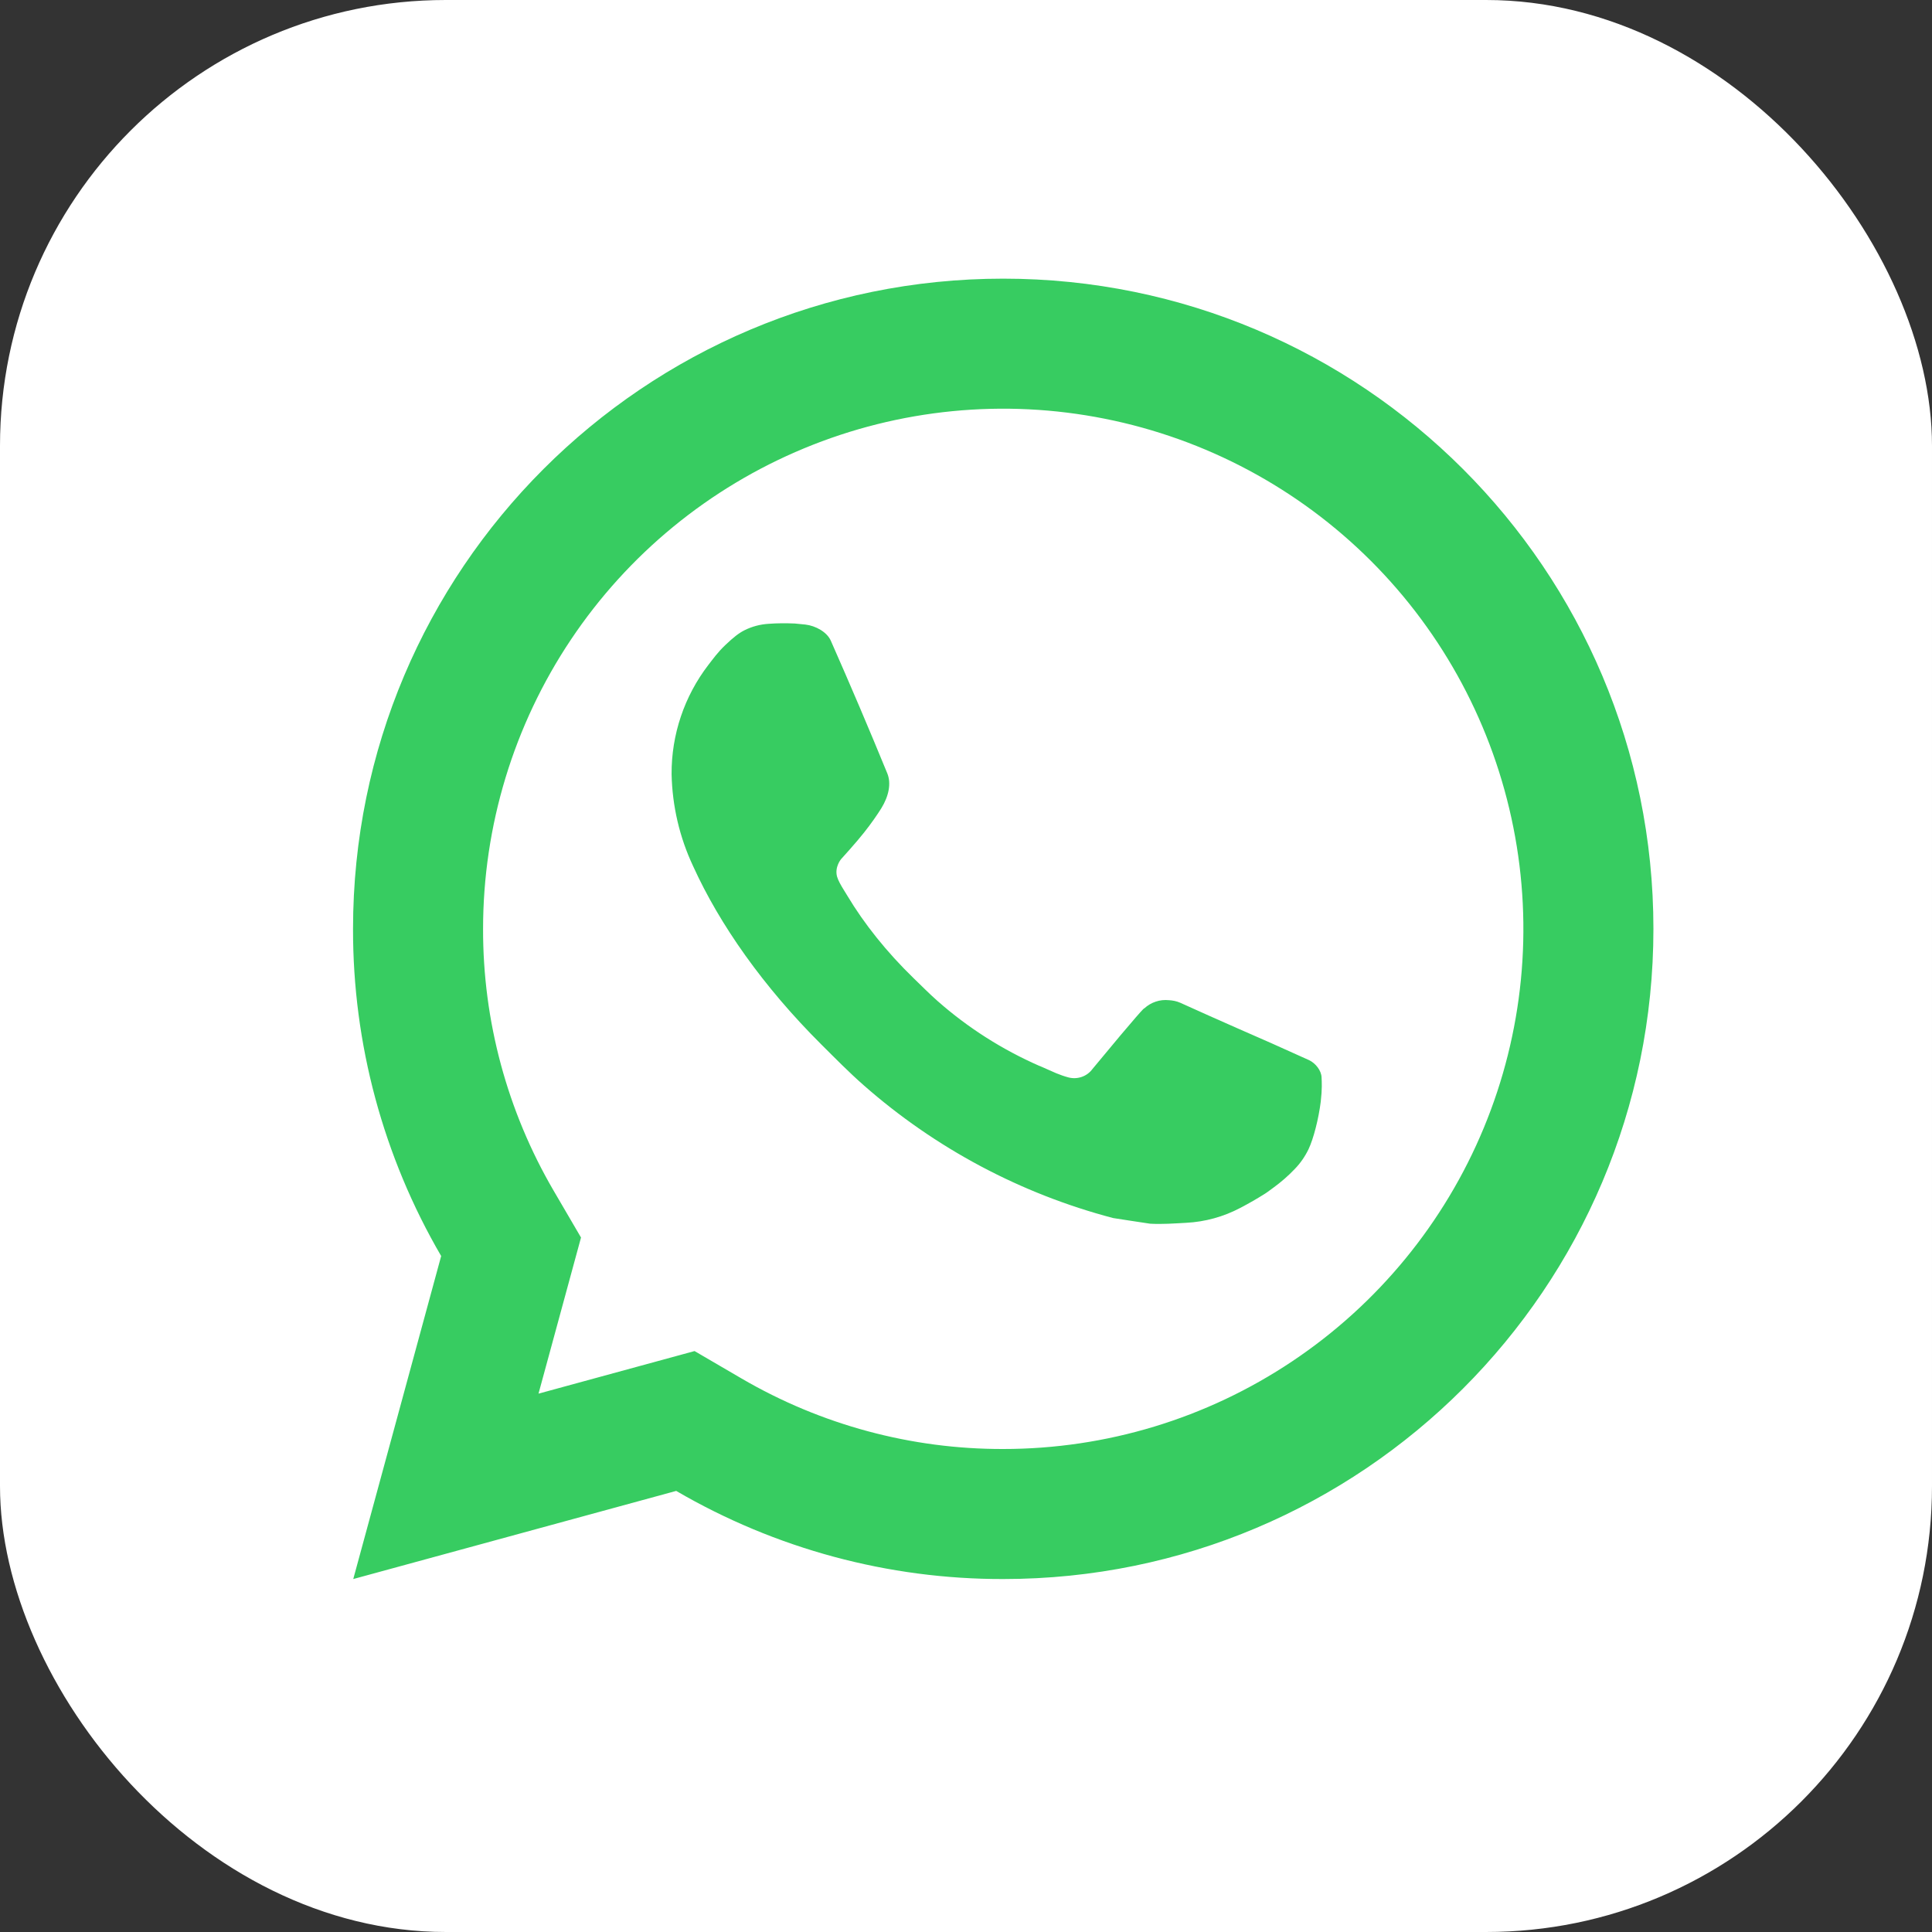
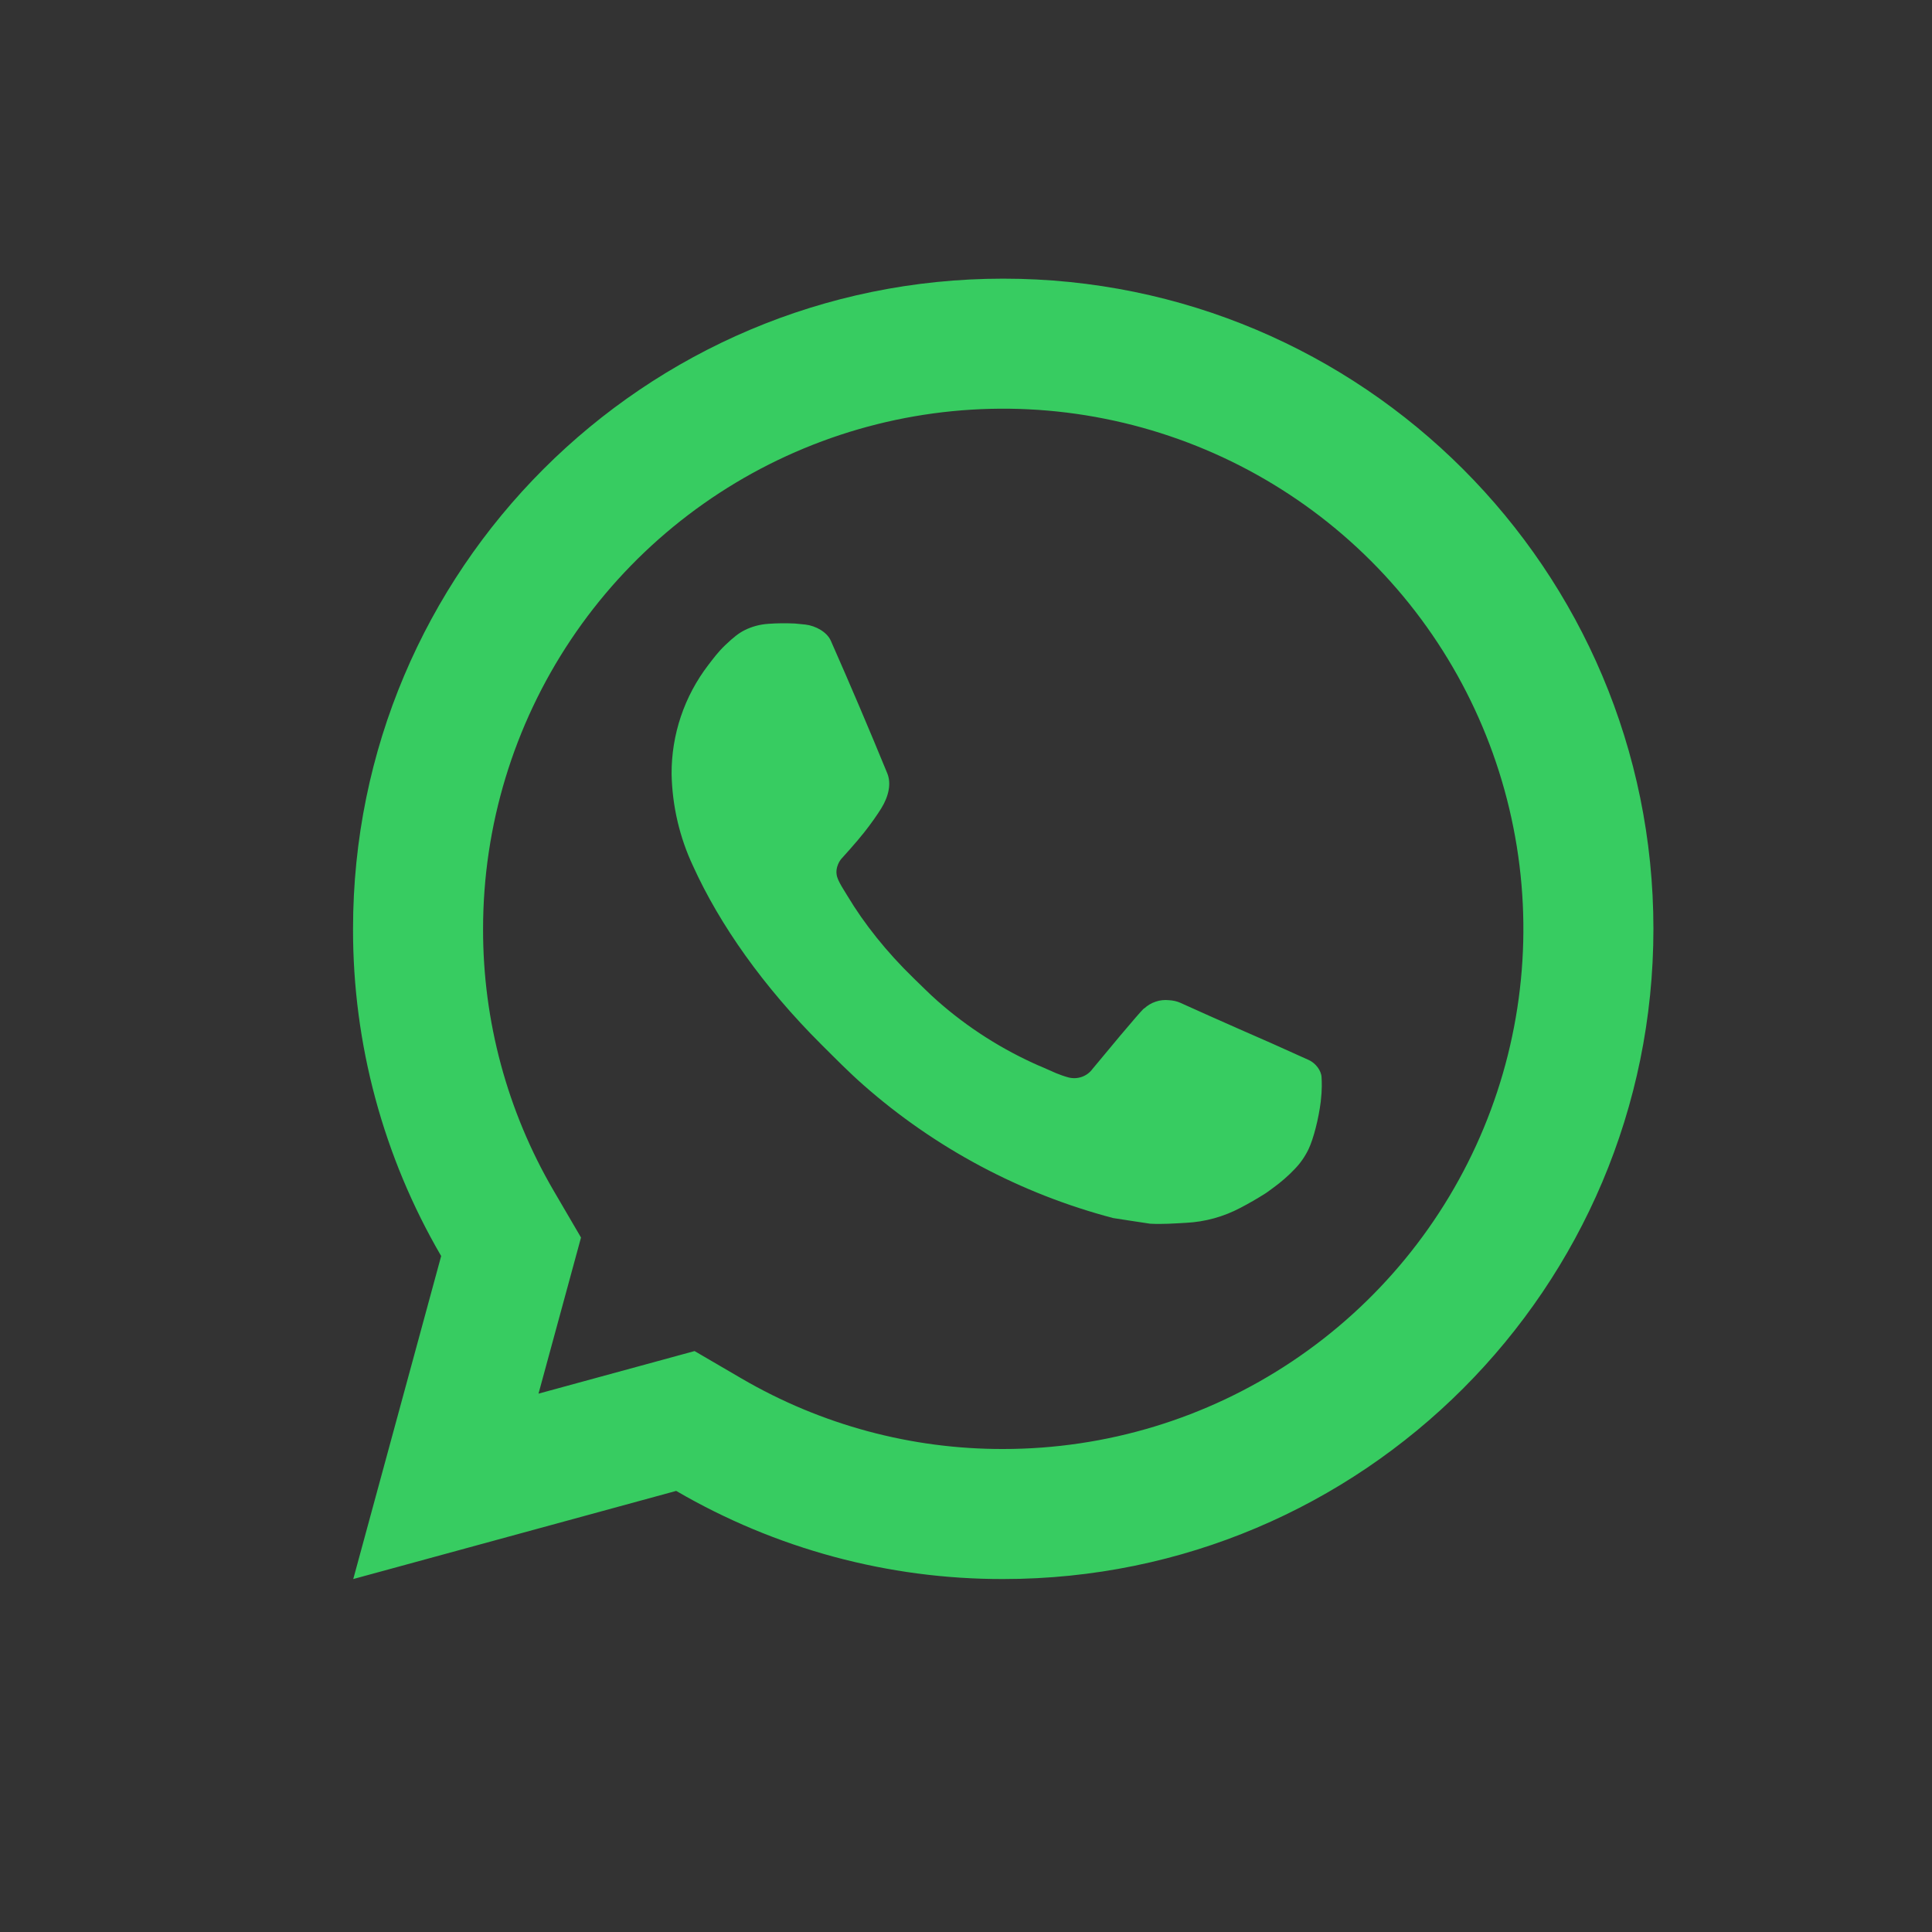
<svg xmlns="http://www.w3.org/2000/svg" width="26" height="26" viewBox="0 0 26 26" fill="none">
  <rect x="0" y="0" width="26" height="26" fill="#333333" stroke="none" />
-   <rect width="26" height="26" rx="6" fill="white" />
  <path d="M9.347 18.182L9.981 18.552C11.049 19.175 12.264 19.503 13.501 19.5C14.886 19.5 16.239 19.09 17.39 18.32C18.541 17.551 19.438 16.458 19.968 15.179C20.498 13.9 20.637 12.492 20.366 11.134C20.096 9.777 19.43 8.529 18.451 7.55C17.472 6.571 16.224 5.905 14.867 5.635C13.509 5.364 12.101 5.503 10.822 6.033C9.543 6.563 8.45 7.46 7.681 8.611C6.912 9.762 6.501 11.116 6.501 12.5C6.498 13.737 6.826 14.953 7.449 16.021L7.819 16.654L7.247 18.755L9.347 18.182ZM4.754 21.25L5.937 16.903C5.158 15.567 4.748 14.047 4.751 12.5C4.751 7.667 8.668 3.75 13.501 3.75C18.334 3.75 22.251 7.667 22.251 12.5C22.251 17.333 18.334 21.25 13.501 21.25C11.955 21.253 10.436 20.843 9.1 20.064L4.754 21.25ZM10.343 8.395C10.46 8.386 10.579 8.386 10.696 8.391C10.743 8.395 10.79 8.4 10.838 8.405C10.977 8.421 11.13 8.506 11.181 8.623C11.442 9.214 11.696 9.81 11.941 10.408C11.995 10.541 11.963 10.711 11.86 10.878C11.807 10.963 11.725 11.082 11.629 11.203C11.53 11.33 11.318 11.563 11.318 11.563C11.318 11.563 11.231 11.666 11.264 11.795C11.277 11.844 11.317 11.915 11.354 11.974L11.405 12.057C11.629 12.431 11.93 12.81 12.298 13.167C12.403 13.268 12.505 13.372 12.616 13.47C13.025 13.831 13.489 14.126 13.989 14.345L13.994 14.346C14.068 14.379 14.106 14.396 14.214 14.443C14.268 14.465 14.324 14.485 14.381 14.5C14.44 14.515 14.502 14.512 14.559 14.492C14.616 14.472 14.666 14.435 14.702 14.386C15.336 13.619 15.394 13.569 15.399 13.569V13.571C15.443 13.53 15.495 13.499 15.552 13.48C15.609 13.46 15.67 13.454 15.73 13.46C15.782 13.463 15.835 13.473 15.884 13.495C16.349 13.707 17.11 14.039 17.11 14.039L17.619 14.268C17.704 14.309 17.782 14.406 17.785 14.499C17.788 14.558 17.794 14.652 17.774 14.826C17.746 15.052 17.677 15.325 17.609 15.467C17.562 15.564 17.5 15.654 17.425 15.731C17.337 15.824 17.24 15.908 17.137 15.983C17.065 16.038 17.027 16.062 17.027 16.062C16.918 16.131 16.807 16.195 16.692 16.255C16.467 16.374 16.218 16.443 15.963 16.456C15.801 16.465 15.639 16.477 15.477 16.468C15.47 16.468 14.98 16.392 14.98 16.392C13.736 16.065 12.585 15.452 11.62 14.602C11.422 14.428 11.238 14.24 11.051 14.054C10.274 13.28 9.685 12.444 9.327 11.655C9.145 11.268 9.047 10.846 9.038 10.418C9.035 9.887 9.209 9.37 9.533 8.948C9.597 8.866 9.657 8.78 9.761 8.681C9.871 8.576 9.942 8.521 10.018 8.482C10.12 8.431 10.23 8.402 10.343 8.395Z" fill="#37CC61" />
</svg>